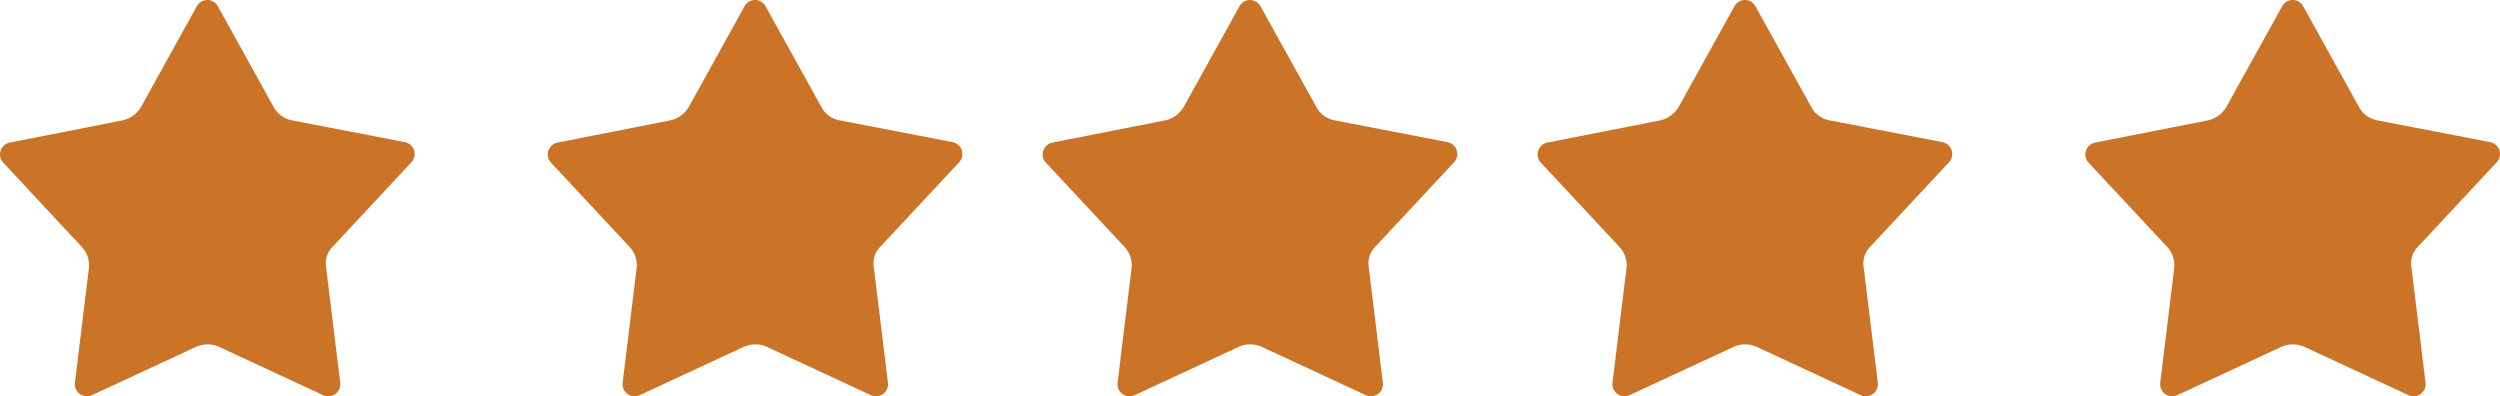
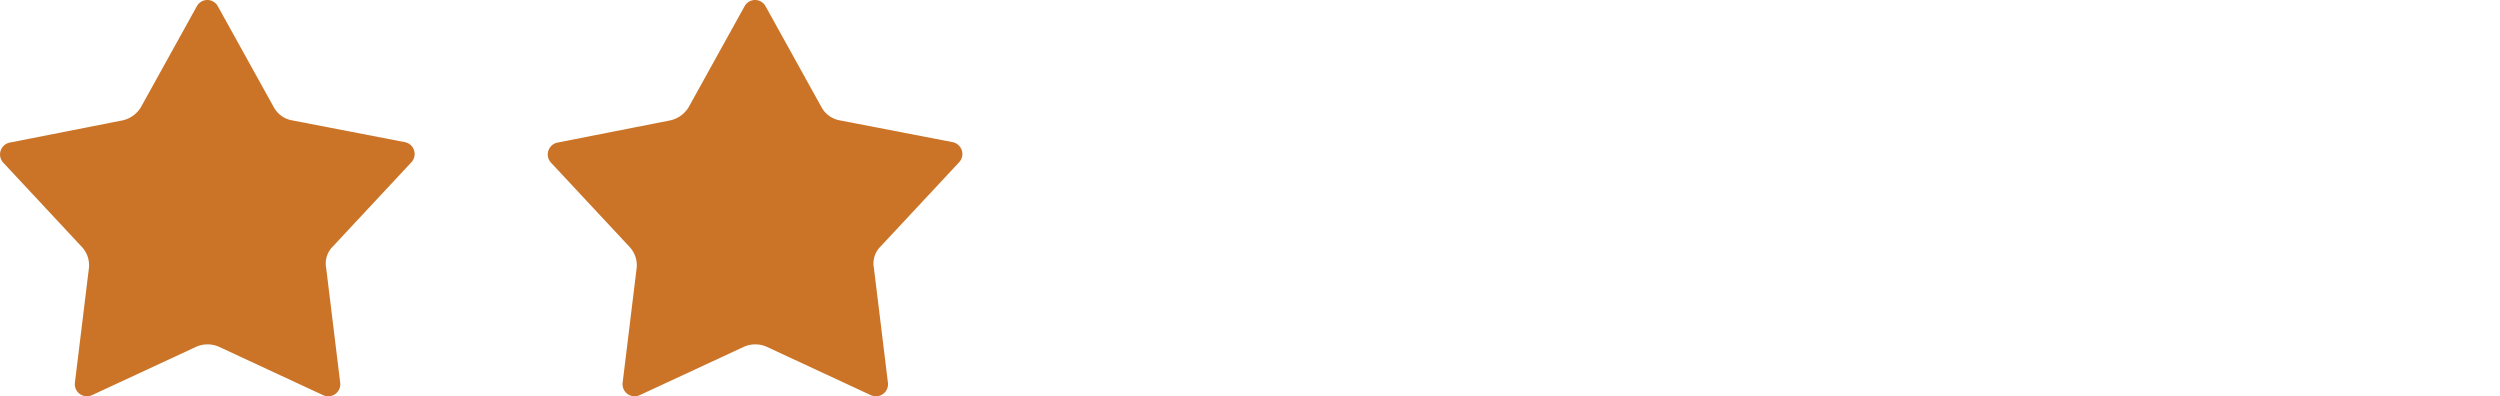
<svg xmlns="http://www.w3.org/2000/svg" width="757.674" height="120.099" viewBox="0 0 757.674 120.099">
  <g id="rating5" transform="translate(-123.338 -75)">
    <g id="noun-rating-1234317" transform="translate(38.469 48.264)">
      <path id="Path_1" data-name="Path 1" d="M185.717,101.468l23.84-25.561a3.666,3.666,0,0,0-1.986-6.093l-34.3-6.622a7.864,7.864,0,0,1-5.43-3.973L150.885,28.624a3.62,3.62,0,0,0-6.357,0L127.575,59.218a8.718,8.718,0,0,1-5.43,3.973l-34.3,6.754a3.666,3.666,0,0,0-1.986,6.093L109.7,101.6a8.134,8.134,0,0,1,2.119,6.357l-4.239,34.7a3.66,3.66,0,0,0,5.165,3.84L144.4,131.8a8.545,8.545,0,0,1,6.754,0L182.8,146.5a3.66,3.66,0,0,0,5.165-3.84l-4.239-34.7a7.216,7.216,0,0,1,1.986-6.489Z" fill="#cb7428" />
    </g>
    <g id="noun-rating-1234317-2" data-name="noun-rating-1234317" transform="translate(204.469 48.264)">
      <path id="Path_1-2" data-name="Path 1" d="M185.717,101.468l23.84-25.561a3.666,3.666,0,0,0-1.986-6.093l-34.3-6.622a7.864,7.864,0,0,1-5.43-3.973L150.885,28.624a3.62,3.62,0,0,0-6.357,0L127.575,59.218a8.718,8.718,0,0,1-5.43,3.973l-34.3,6.754a3.666,3.666,0,0,0-1.986,6.093L109.7,101.6a8.134,8.134,0,0,1,2.119,6.357l-4.239,34.7a3.66,3.66,0,0,0,5.165,3.84L144.4,131.8a8.545,8.545,0,0,1,6.754,0L182.8,146.5a3.66,3.66,0,0,0,5.165-3.84l-4.239-34.7a7.216,7.216,0,0,1,1.986-6.489Z" fill="#cb7428" />
    </g>
    <g id="noun-rating-1234317-3" data-name="noun-rating-1234317" transform="translate(354.469 48.264)">
-       <path id="Path_1-3" data-name="Path 1" d="M185.717,101.468l23.84-25.561a3.666,3.666,0,0,0-1.986-6.093l-34.3-6.622a7.864,7.864,0,0,1-5.43-3.973L150.885,28.624a3.62,3.62,0,0,0-6.357,0L127.575,59.218a8.718,8.718,0,0,1-5.43,3.973l-34.3,6.754a3.666,3.666,0,0,0-1.986,6.093L109.7,101.6a8.134,8.134,0,0,1,2.119,6.357l-4.239,34.7a3.66,3.66,0,0,0,5.165,3.84L144.4,131.8a8.545,8.545,0,0,1,6.754,0L182.8,146.5a3.66,3.66,0,0,0,5.165-3.84l-4.239-34.7a7.216,7.216,0,0,1,1.986-6.489Z" fill="#cb7428" />
-     </g>
+       </g>
    <g id="noun-rating-1234317-4" data-name="noun-rating-1234317" transform="translate(504.469 48.264)">
-       <path id="Path_1-4" data-name="Path 1" d="M185.717,101.468l23.84-25.561a3.666,3.666,0,0,0-1.986-6.093l-34.3-6.622a7.864,7.864,0,0,1-5.43-3.973L150.885,28.624a3.62,3.62,0,0,0-6.357,0L127.575,59.218a8.718,8.718,0,0,1-5.43,3.973l-34.3,6.754a3.666,3.666,0,0,0-1.986,6.093L109.7,101.6a8.134,8.134,0,0,1,2.119,6.357l-4.239,34.7a3.66,3.66,0,0,0,5.165,3.84L144.4,131.8a8.545,8.545,0,0,1,6.754,0L182.8,146.5a3.66,3.66,0,0,0,5.165-3.84l-4.239-34.7a7.216,7.216,0,0,1,1.986-6.489Z" fill="#cb7428" />
-     </g>
+       </g>
    <g id="noun-rating-1234317-5" data-name="noun-rating-1234317" transform="translate(670.469 48.264)">
-       <path id="Path_1-5" data-name="Path 1" d="M185.717,101.468l23.84-25.561a3.666,3.666,0,0,0-1.986-6.093l-34.3-6.622a7.864,7.864,0,0,1-5.43-3.973L150.885,28.624a3.62,3.62,0,0,0-6.357,0L127.575,59.218a8.718,8.718,0,0,1-5.43,3.973l-34.3,6.754a3.666,3.666,0,0,0-1.986,6.093L109.7,101.6a8.134,8.134,0,0,1,2.119,6.357l-4.239,34.7a3.66,3.66,0,0,0,5.165,3.84L144.4,131.8a8.545,8.545,0,0,1,6.754,0L182.8,146.5a3.66,3.66,0,0,0,5.165-3.84l-4.239-34.7a7.216,7.216,0,0,1,1.986-6.489Z" fill="#cb7428" />
-     </g>
+       </g>
  </g>
</svg>